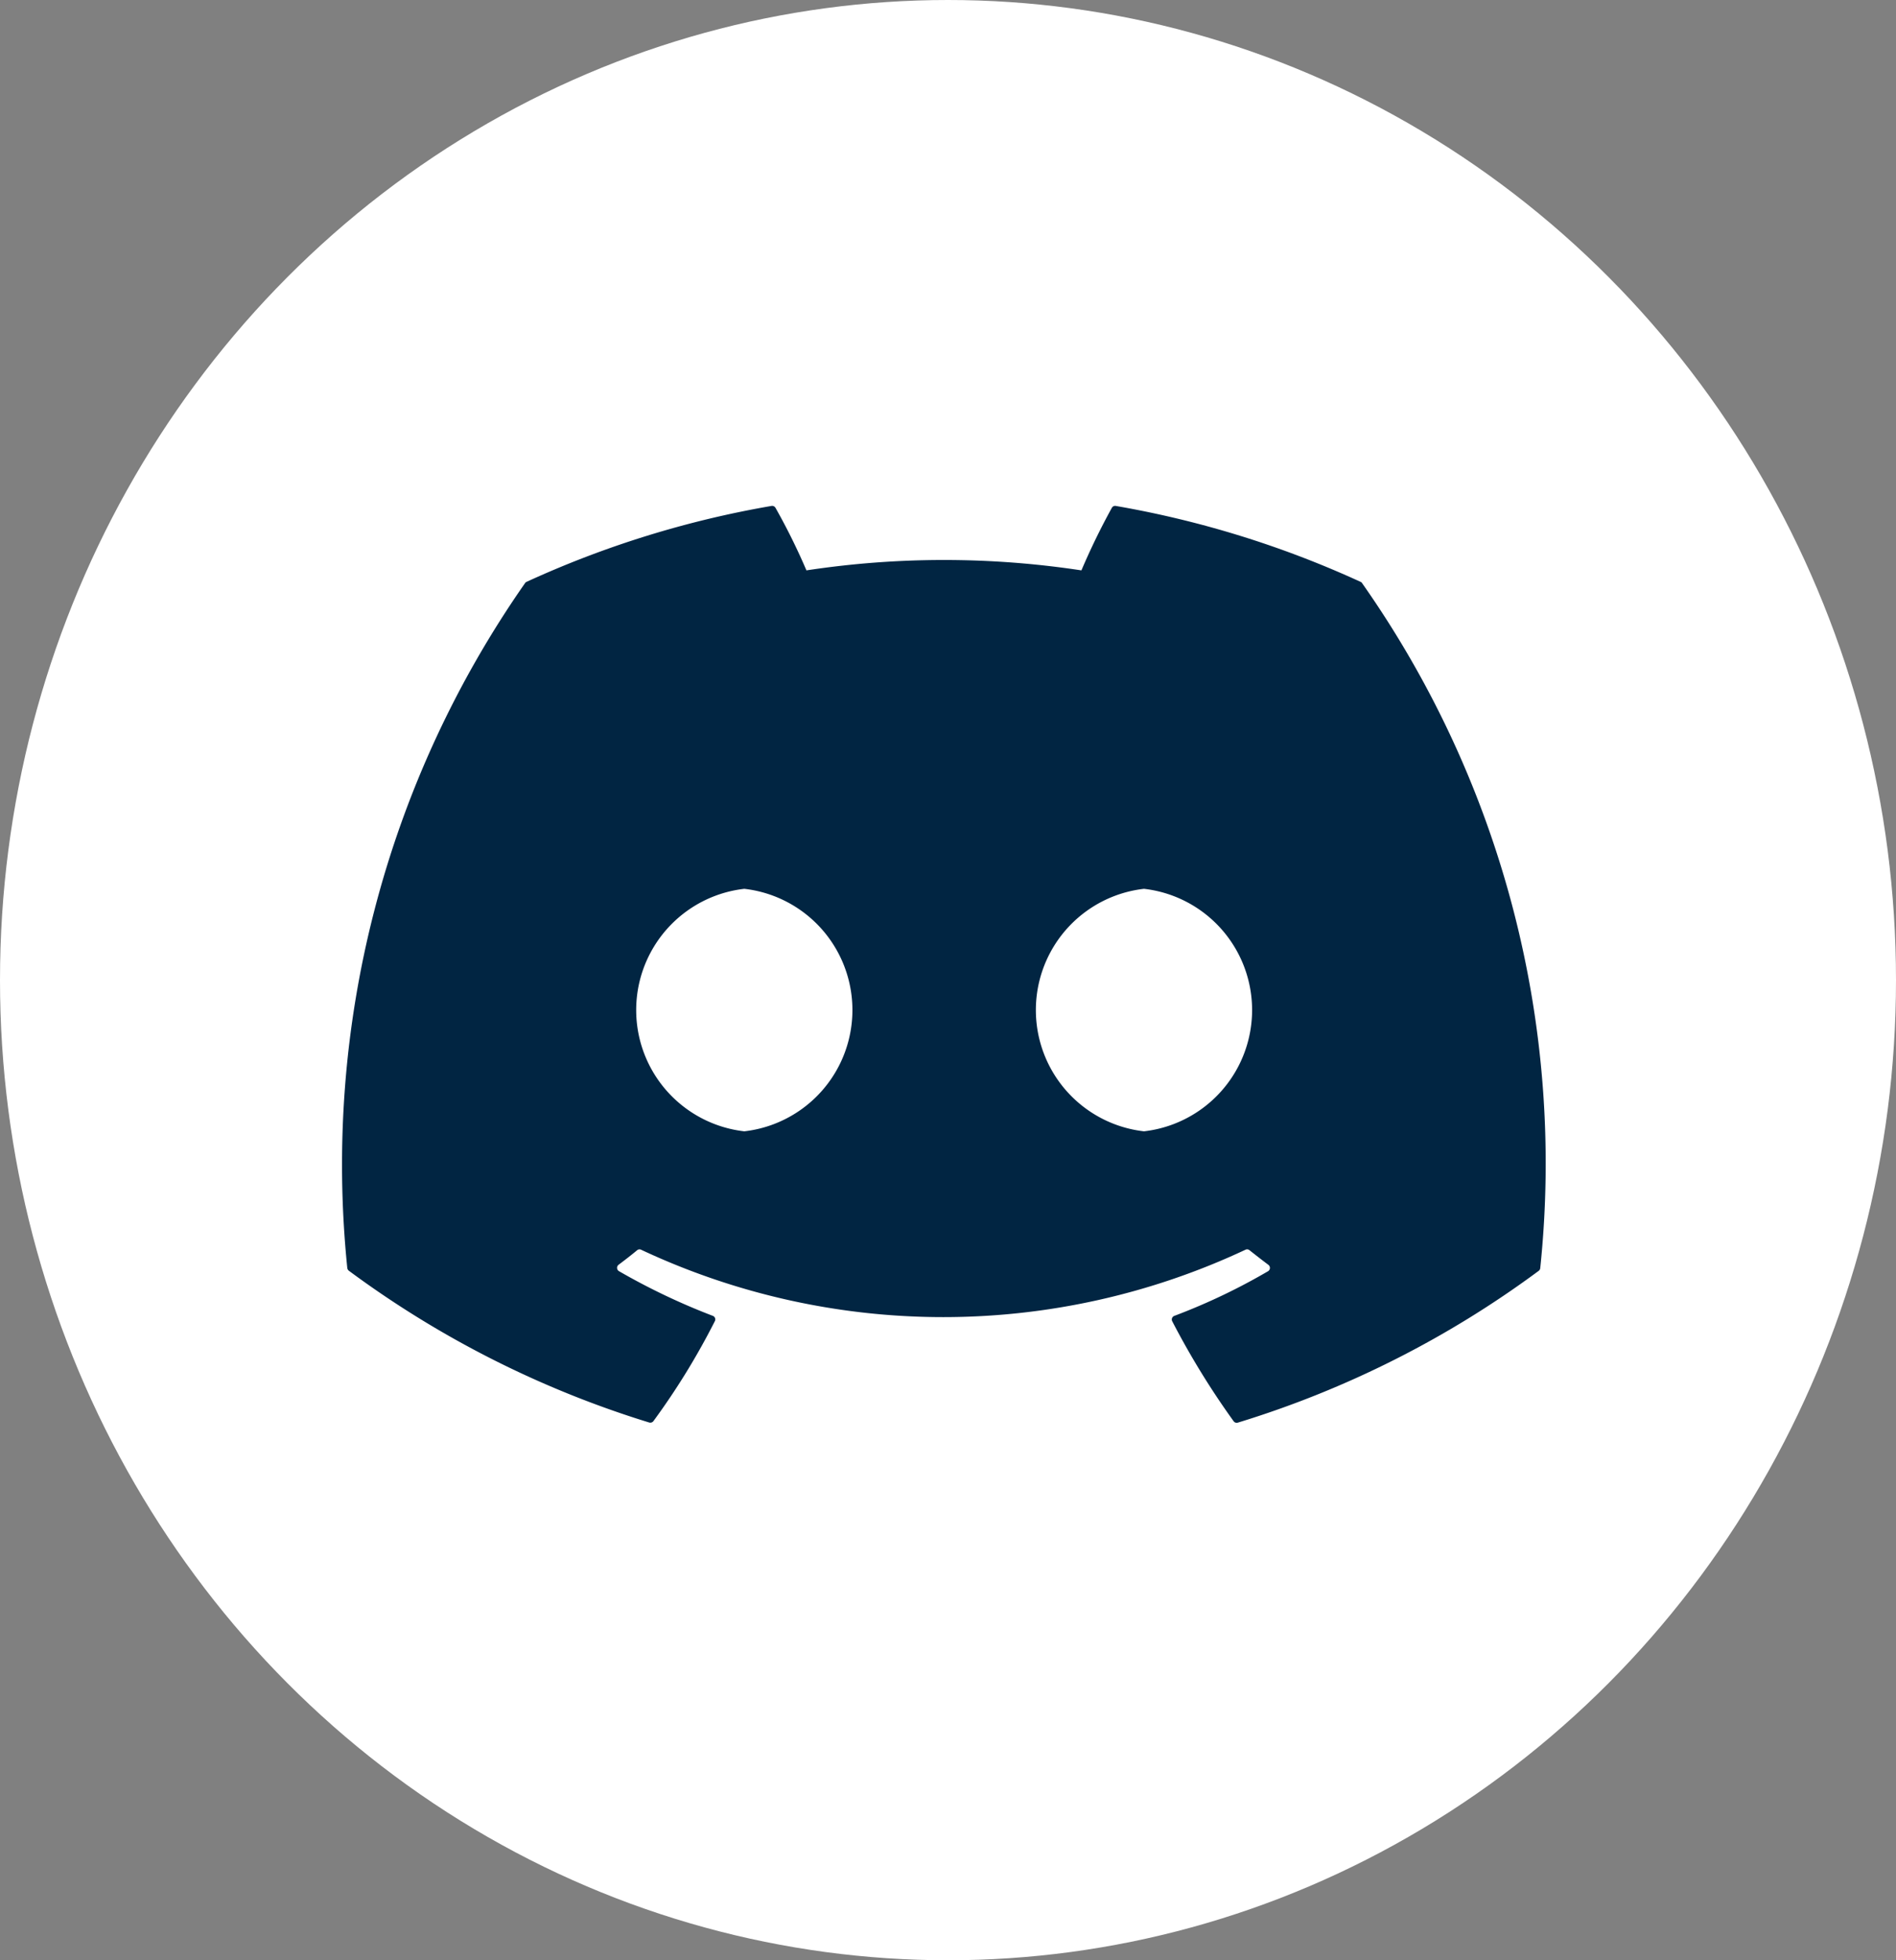
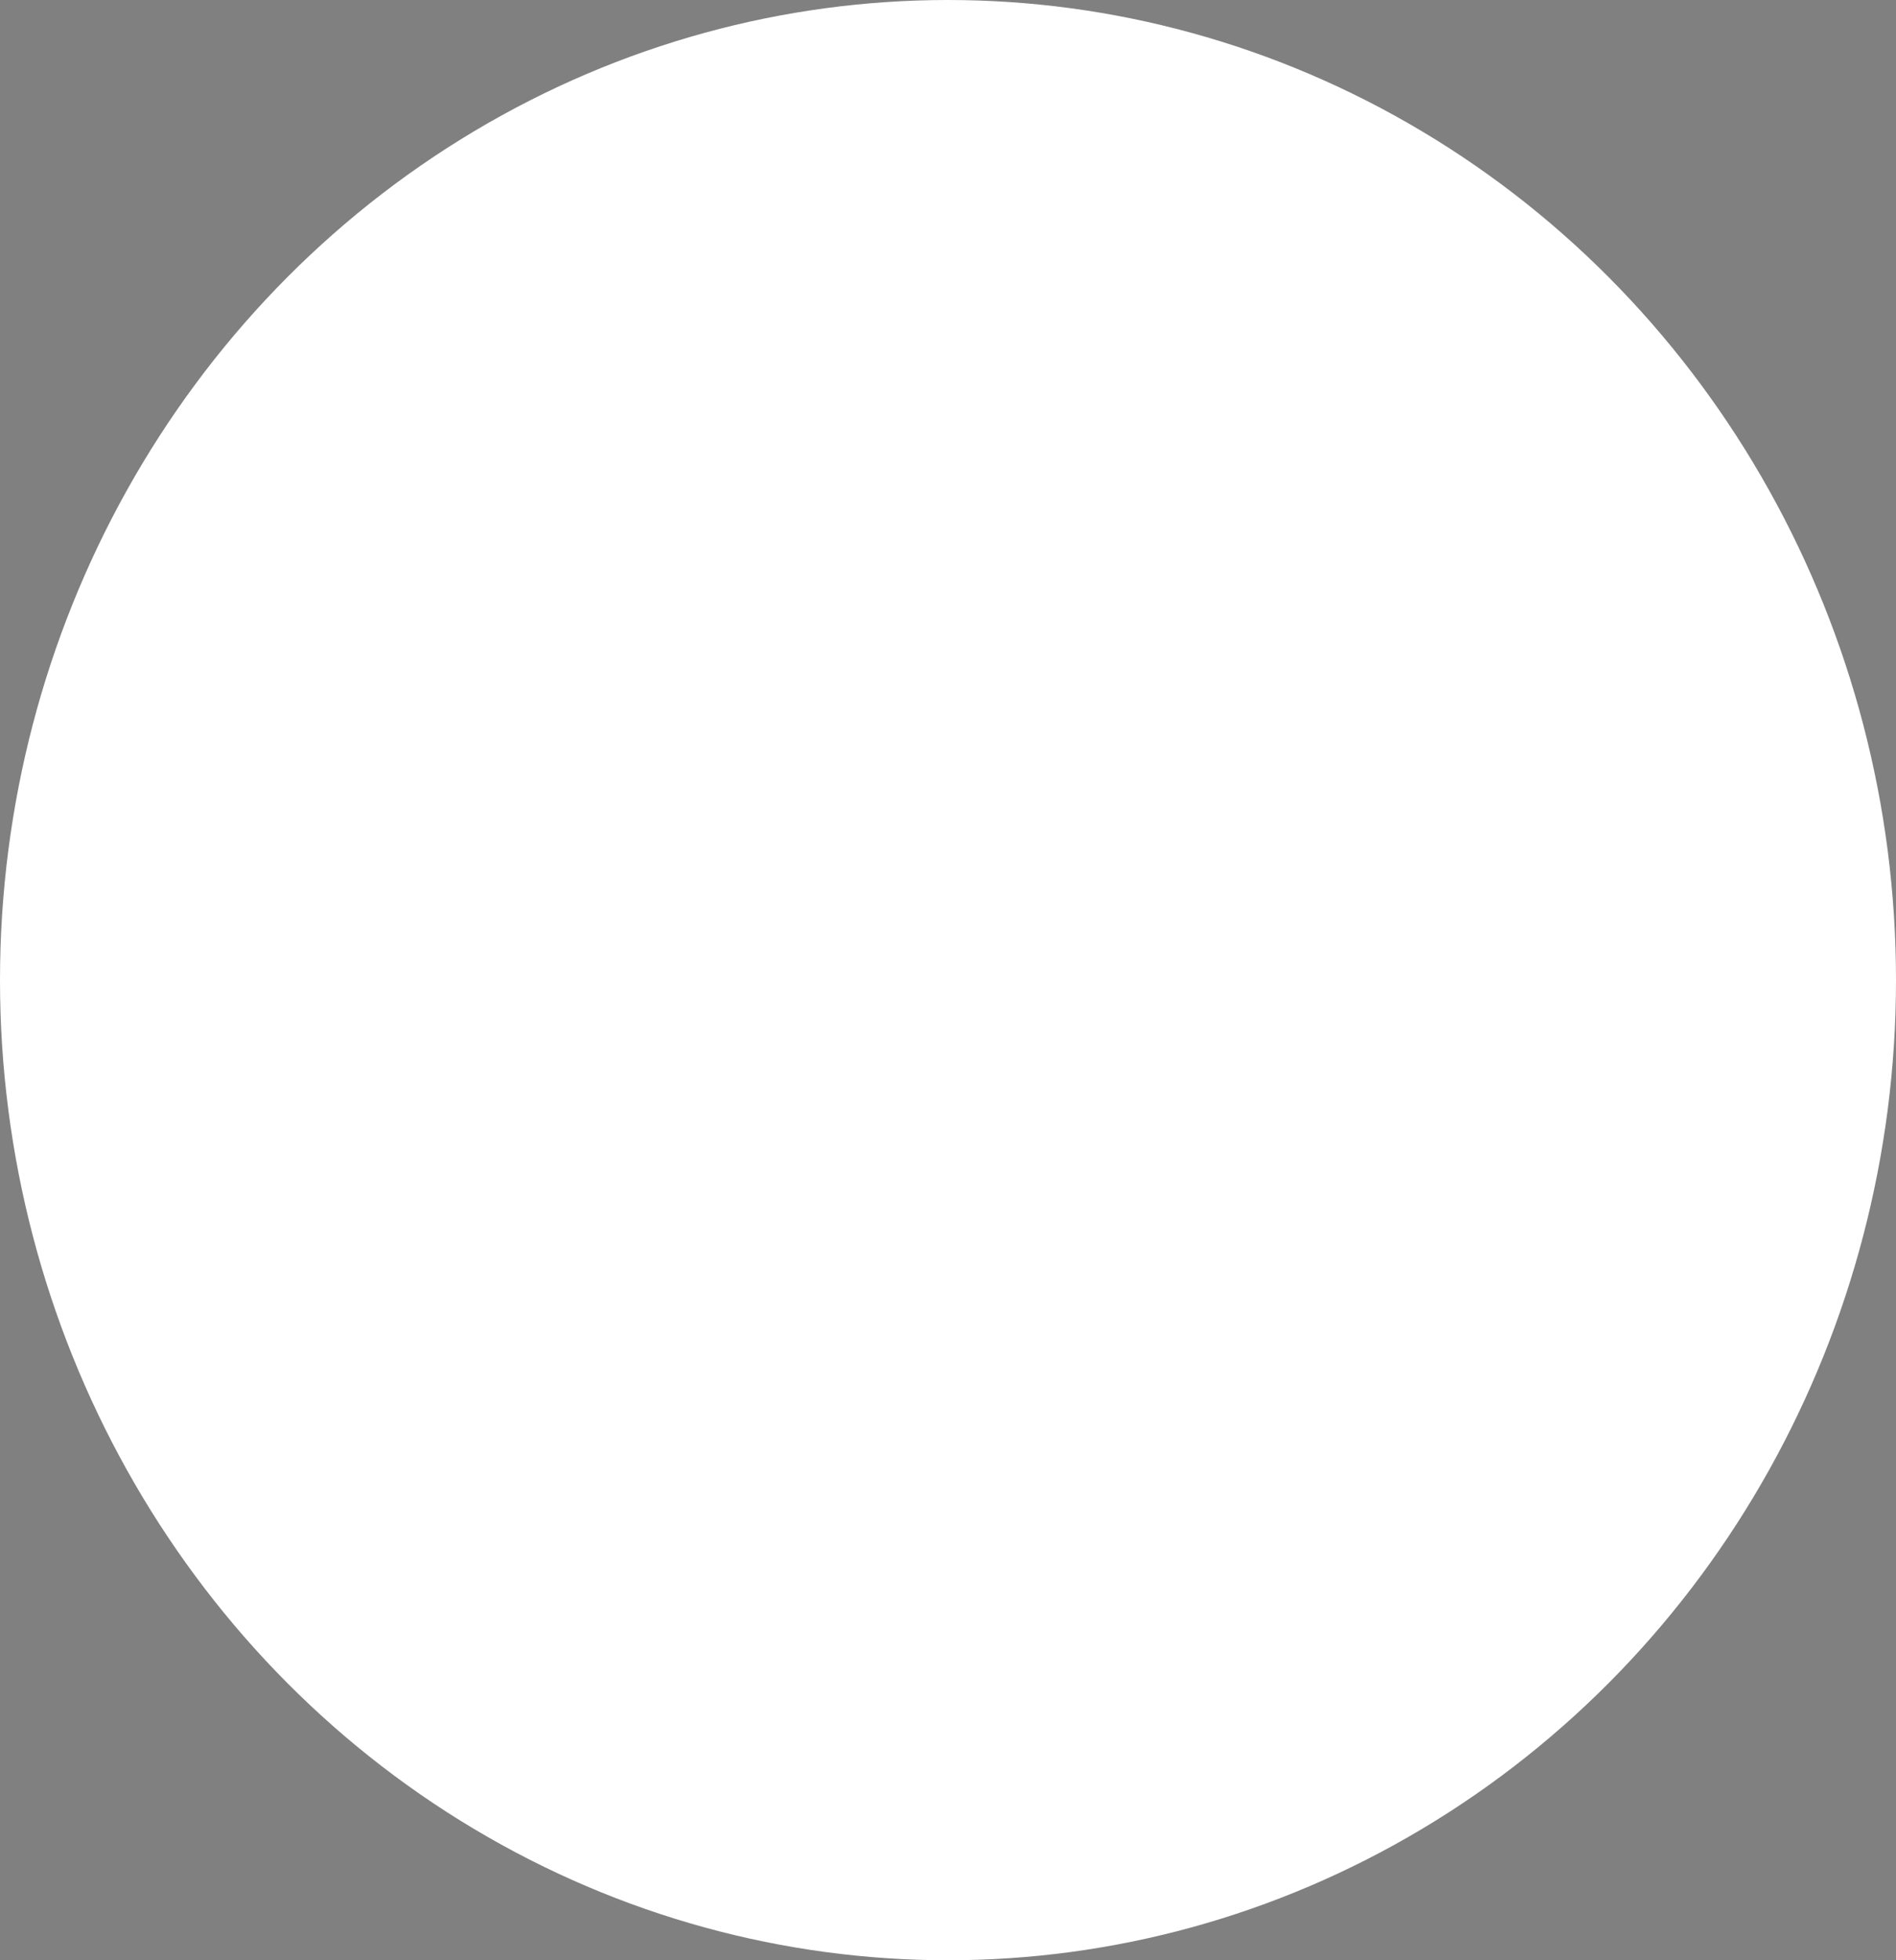
<svg xmlns="http://www.w3.org/2000/svg" width="30" height="31" viewBox="0 0 30 31">
  <rect x="0" y="0" width="30" height="31" fill="#808080" stroke="none" />
  <g id="Grupo_1524" data-name="Grupo 1524" transform="translate(-1504 -3608)">
    <ellipse id="Elipse_100" data-name="Elipse 100" cx="15" cy="15.5" rx="15" ry="15.5" transform="translate(1504 3608)" fill="#fff" />
-     <path id="discord-brands" d="M42.137,33.224a.049.049,0,0,0-.025-.023A15.7,15.7,0,0,0,38.238,32a.059.059,0,0,0-.062.029,10.924,10.924,0,0,0-.482.99,14.5,14.5,0,0,0-4.351,0,10.02,10.02,0,0,0-.49-.99A.061.061,0,0,0,32.79,32a15.656,15.656,0,0,0-3.874,1.2.055.055,0,0,0-.026.022,16.051,16.051,0,0,0-2.812,10.828.065.065,0,0,0,.025.045,15.785,15.785,0,0,0,4.752,2.4.062.062,0,0,0,.067-.022,11.27,11.27,0,0,0,.972-1.581.06.06,0,0,0-.033-.084,10.4,10.4,0,0,1-1.485-.707.061.061,0,0,1-.006-.1c.1-.075.2-.152.295-.231a.059.059,0,0,1,.061-.008,11.259,11.259,0,0,0,9.565,0,.059.059,0,0,1,.062.008c.1.079.2.157.3.232a.061.061,0,0,1-.005.1,9.756,9.756,0,0,1-1.485.707.061.061,0,0,0-.032.085,12.658,12.658,0,0,0,.971,1.58.06.06,0,0,0,.067.023,15.733,15.733,0,0,0,4.76-2.4.061.061,0,0,0,.025-.044A15.945,15.945,0,0,0,42.137,33.224ZM32.36,41.89a1.93,1.93,0,0,1,0-3.835,1.93,1.93,0,0,1,0,3.835Zm6.324,0a1.93,1.93,0,0,1,0-3.835,1.93,1.93,0,0,1,0,3.835Z" transform="translate(1483.417 3584.001)" fill="#012542" />
  </g>
</svg>